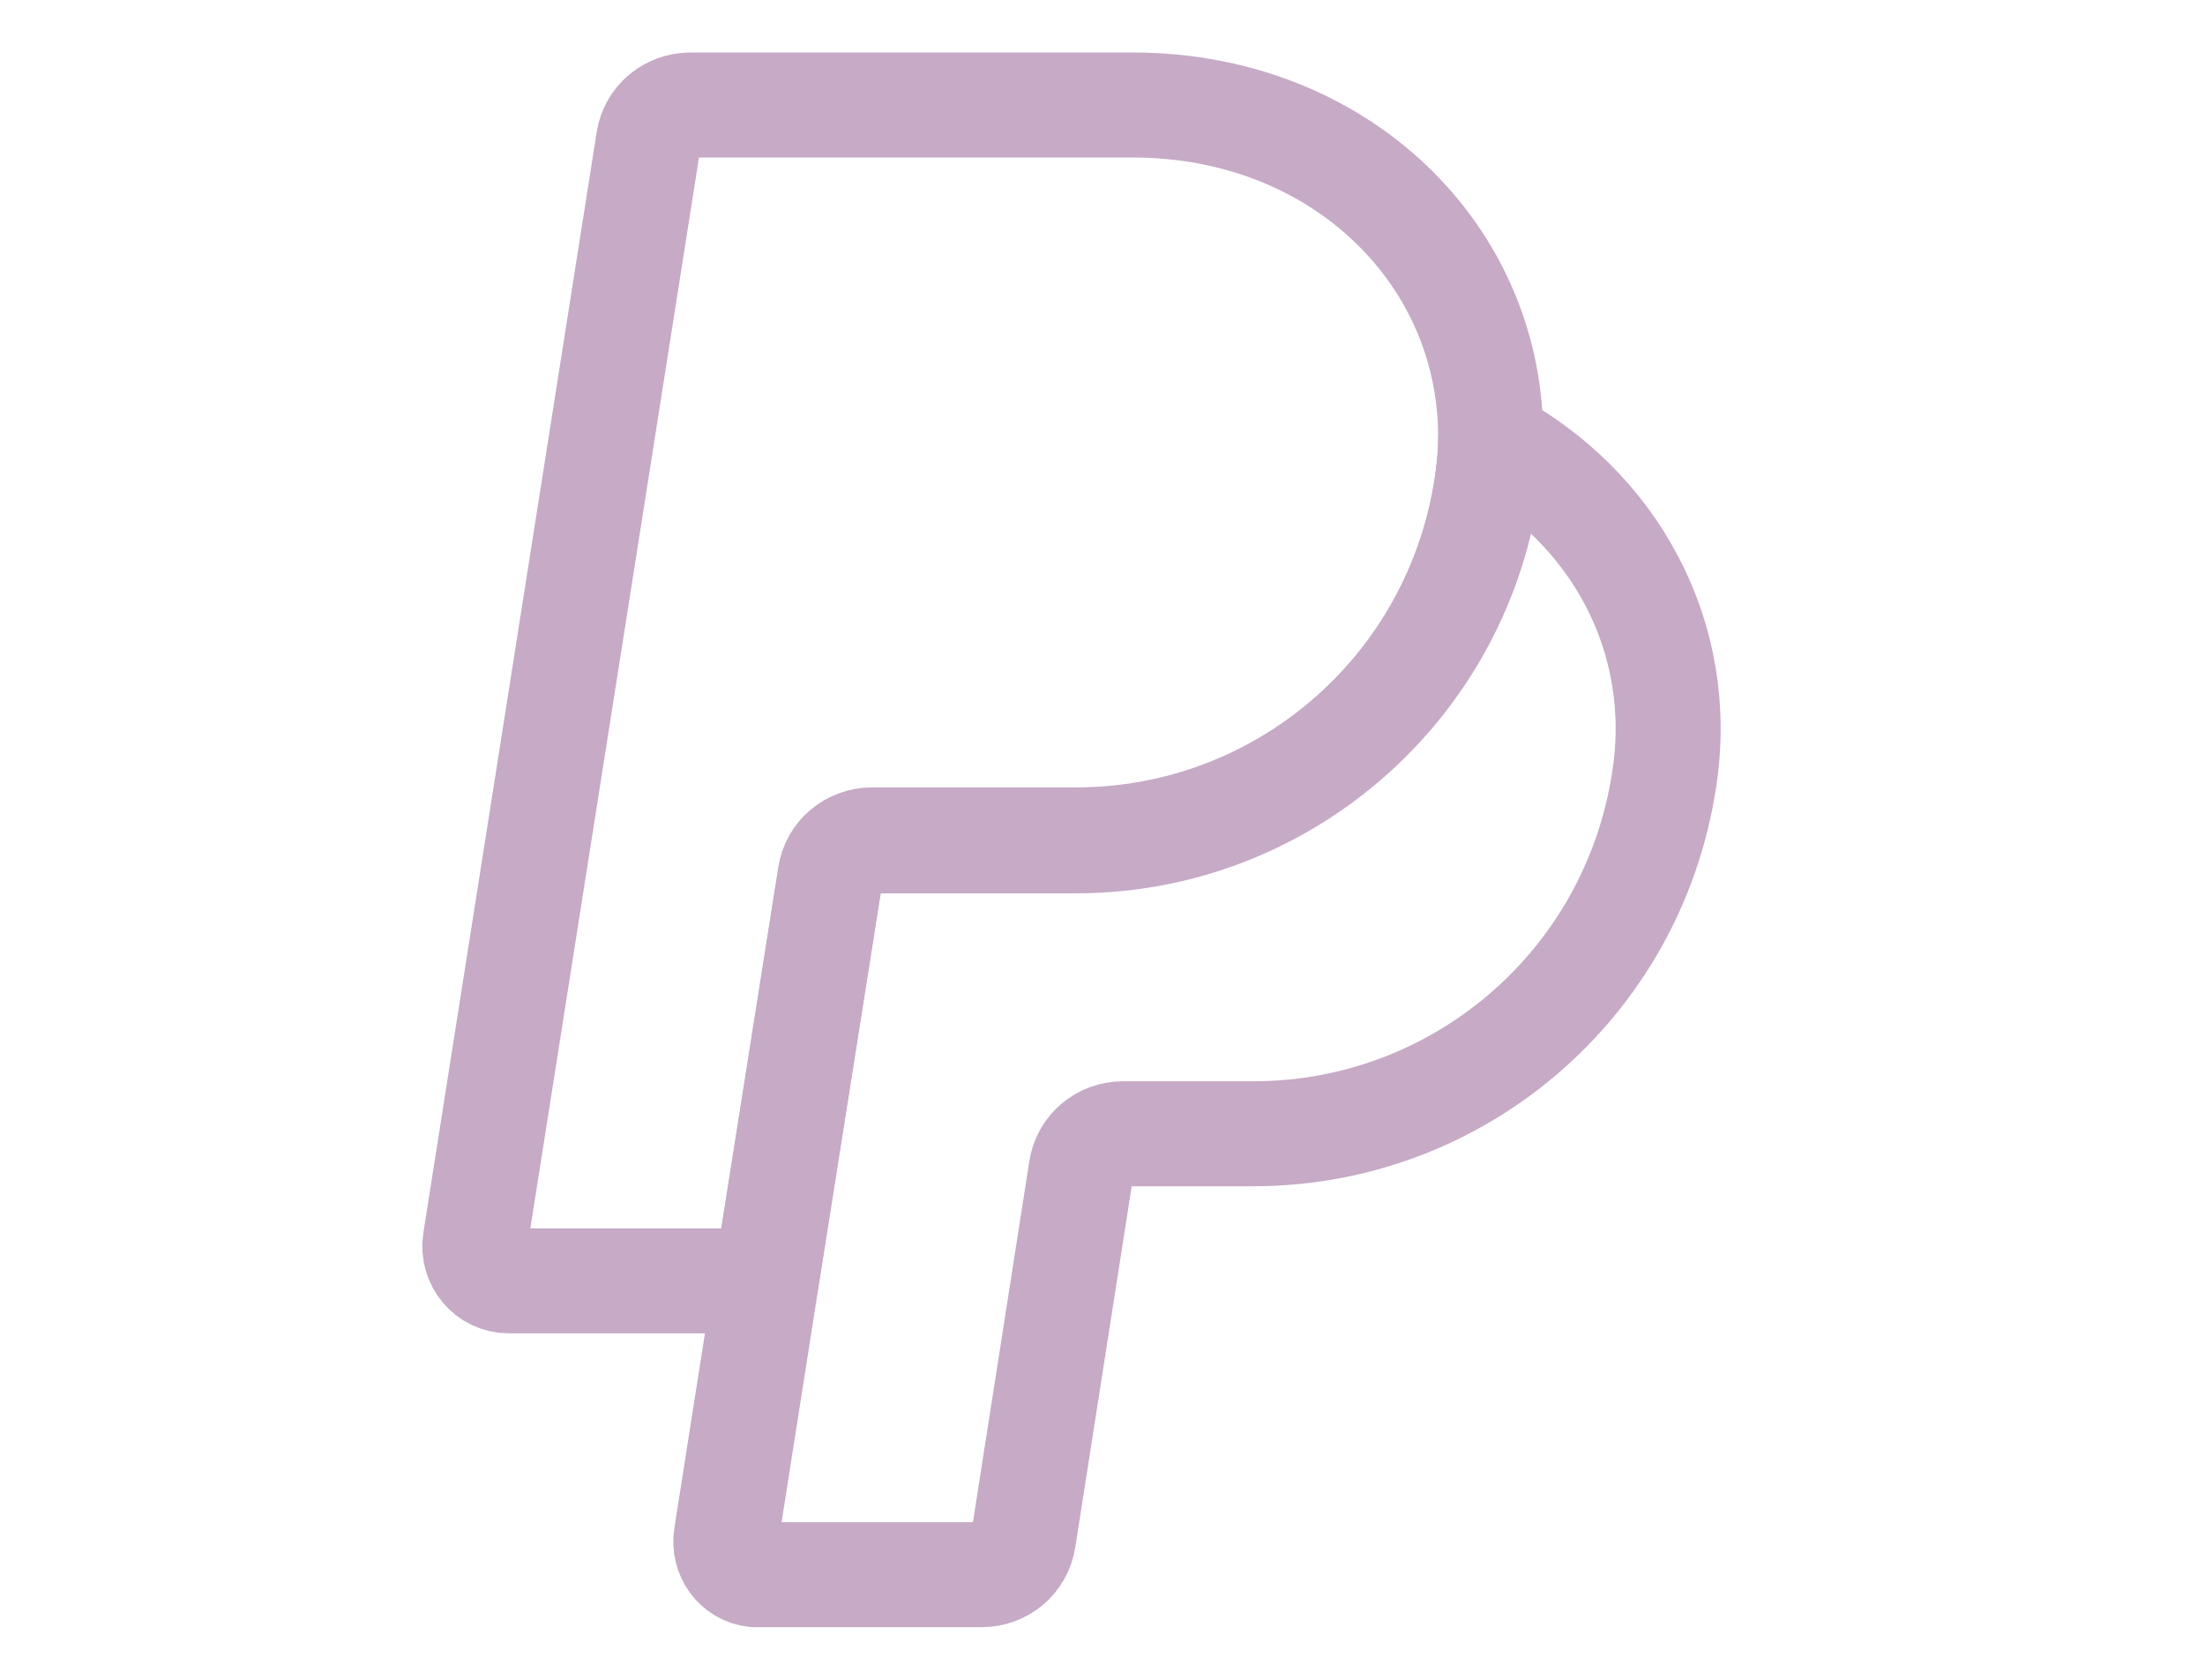
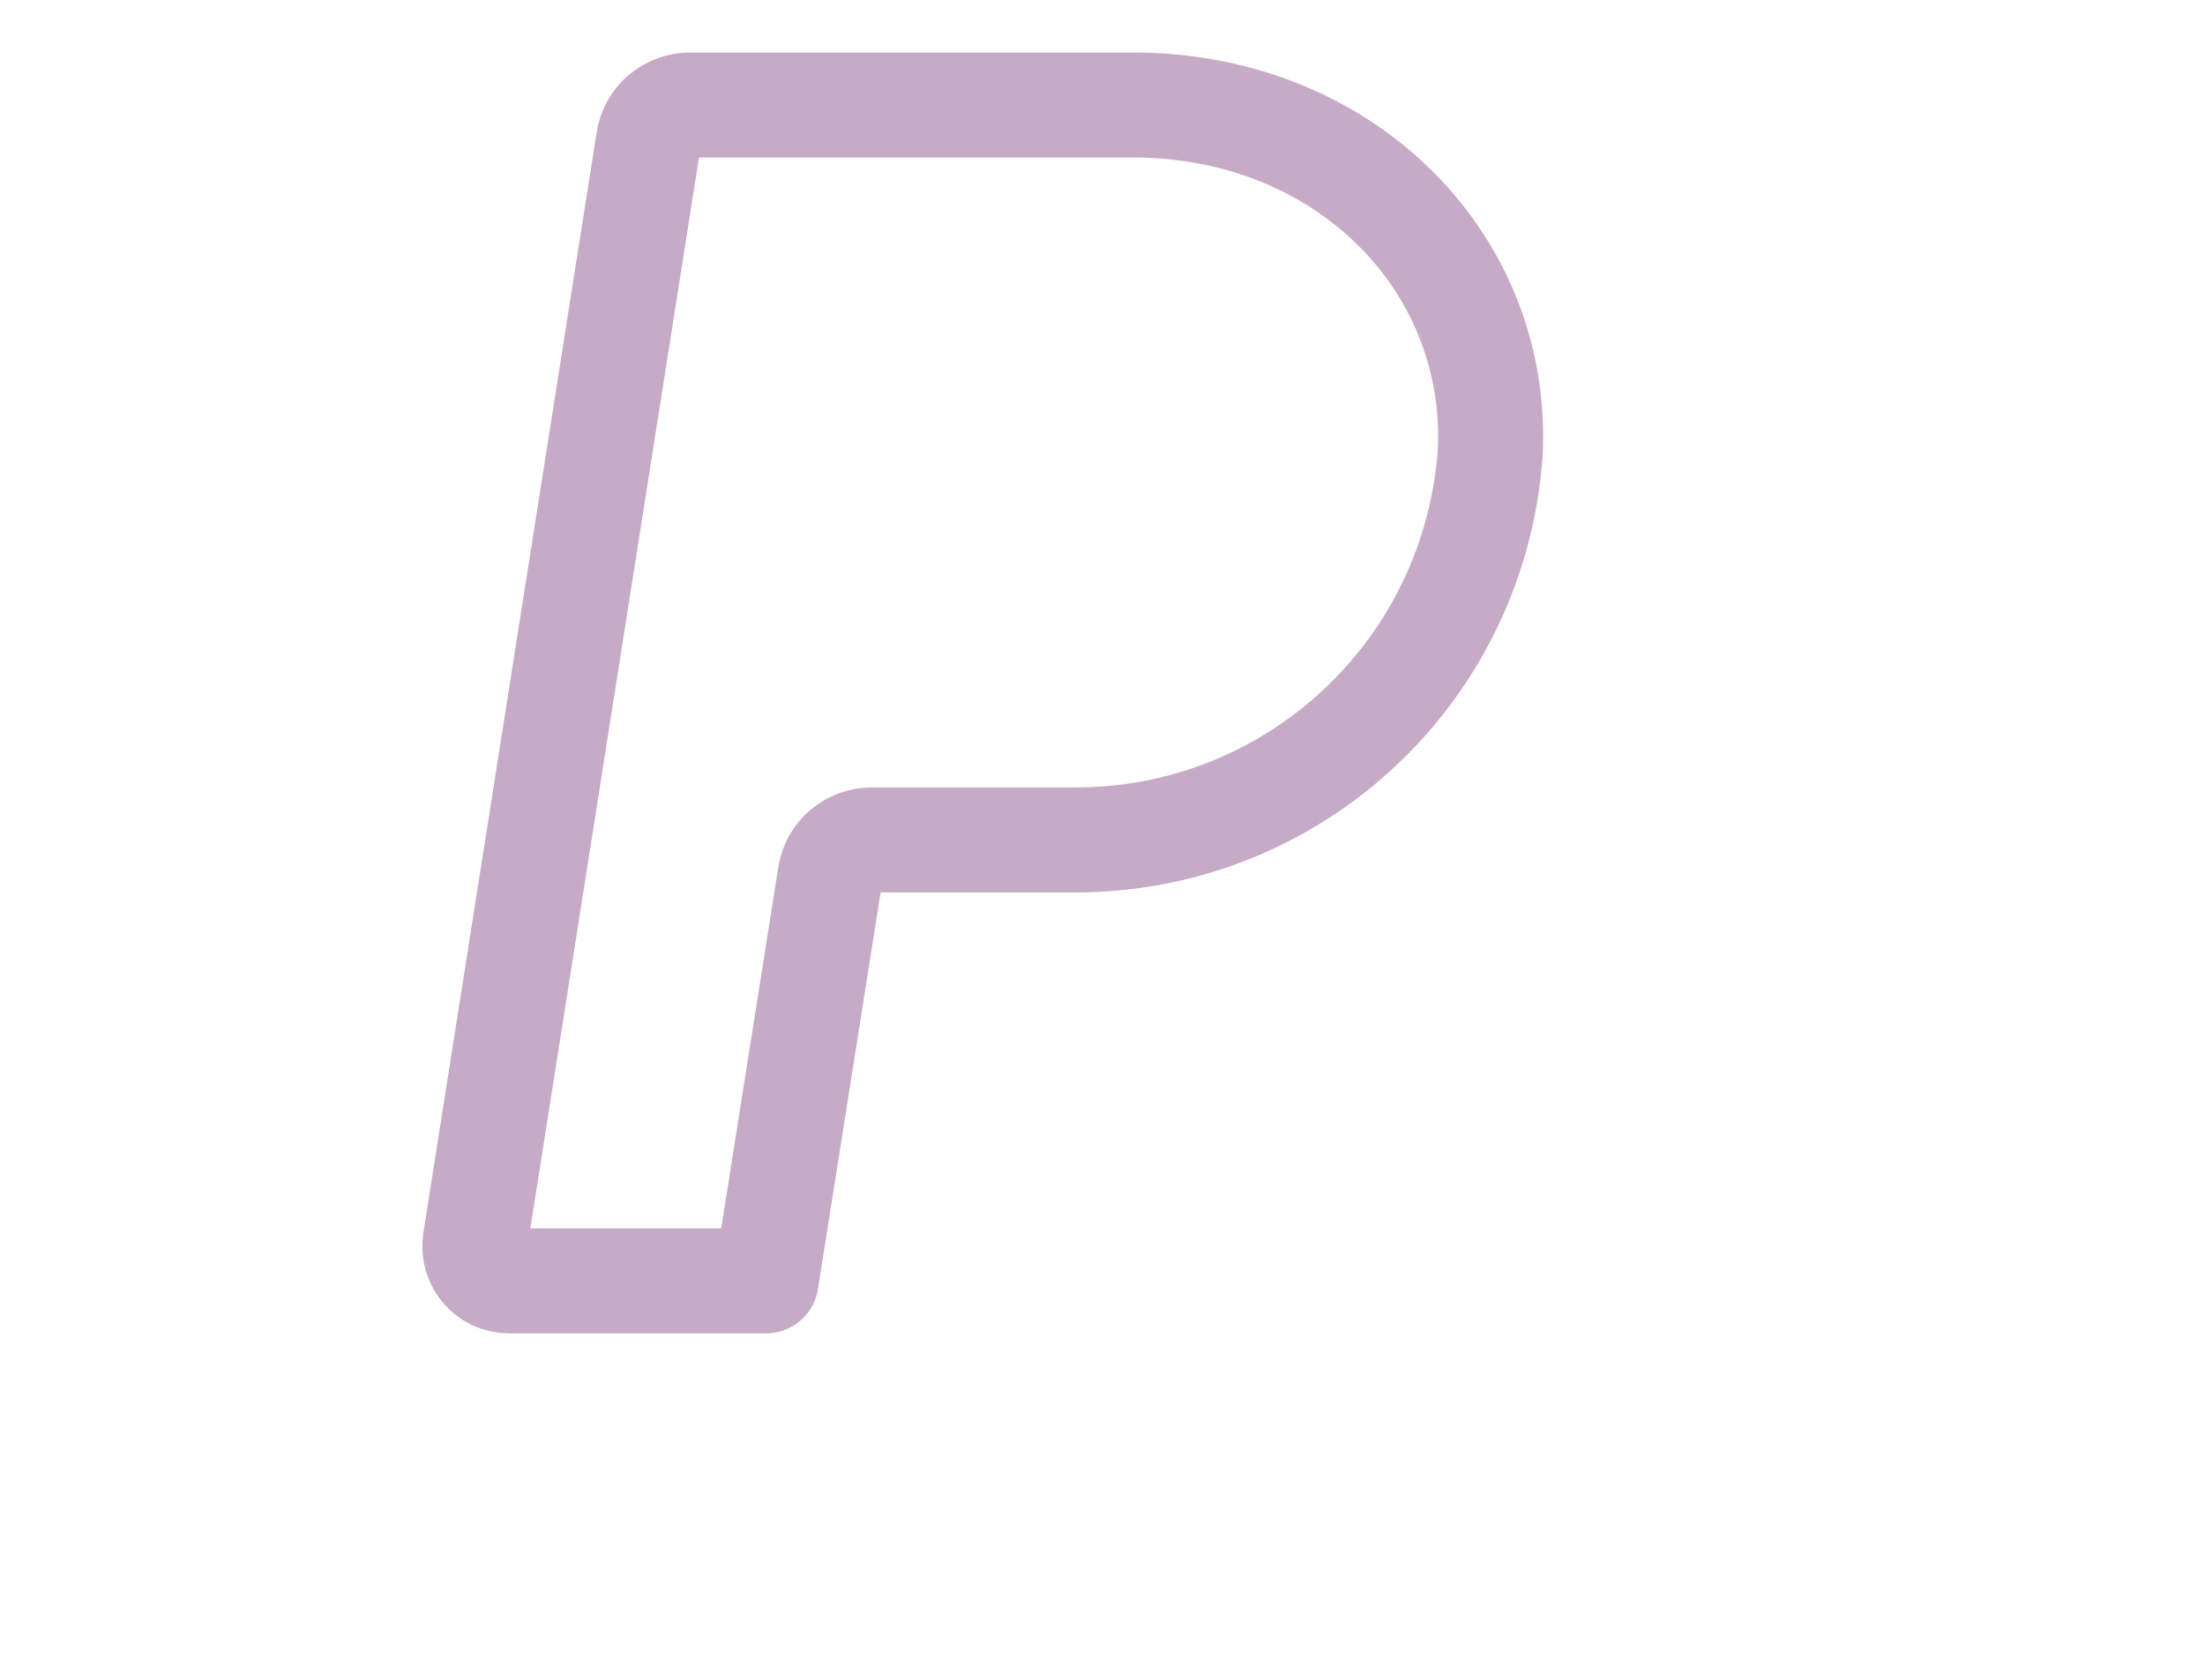
<svg xmlns="http://www.w3.org/2000/svg" width="21" height="16" viewBox="0 0 21 16" fill="none">
-   <path d="M14.197 4.209C14.197 4.359 14.177 4.499 14.157 4.649C13.857 6.579 12.197 8.009 10.247 8.009H8.307C8.107 8.009 7.937 8.149 7.907 8.349L7.297 12.209L6.917 14.629C6.887 14.809 7.007 14.979 7.187 14.999C7.207 14.999 7.217 14.999 7.237 14.999H9.347C9.547 14.999 9.717 14.859 9.747 14.659L10.297 11.139C10.327 10.939 10.497 10.799 10.697 10.799H11.937C13.887 10.799 15.547 9.379 15.847 7.439C16.067 6.069 15.367 4.819 14.197 4.199V4.209Z" stroke="#C6AAC6" stroke-linecap="round" stroke-linejoin="round" />
  <path d="M14.196 4.21C14.226 2.45 12.776 1 10.786 1H6.576C6.376 1 6.206 1.14 6.176 1.34L4.526 11.82C4.496 12.02 4.646 12.2 4.846 12.2H7.296L7.906 8.34C7.936 8.14 8.106 8 8.306 8H10.246C12.196 8 13.856 6.58 14.156 4.64C14.176 4.5 14.196 4.35 14.196 4.2V4.21Z" stroke="#C6AAC6" stroke-linecap="round" stroke-linejoin="round" />
</svg>